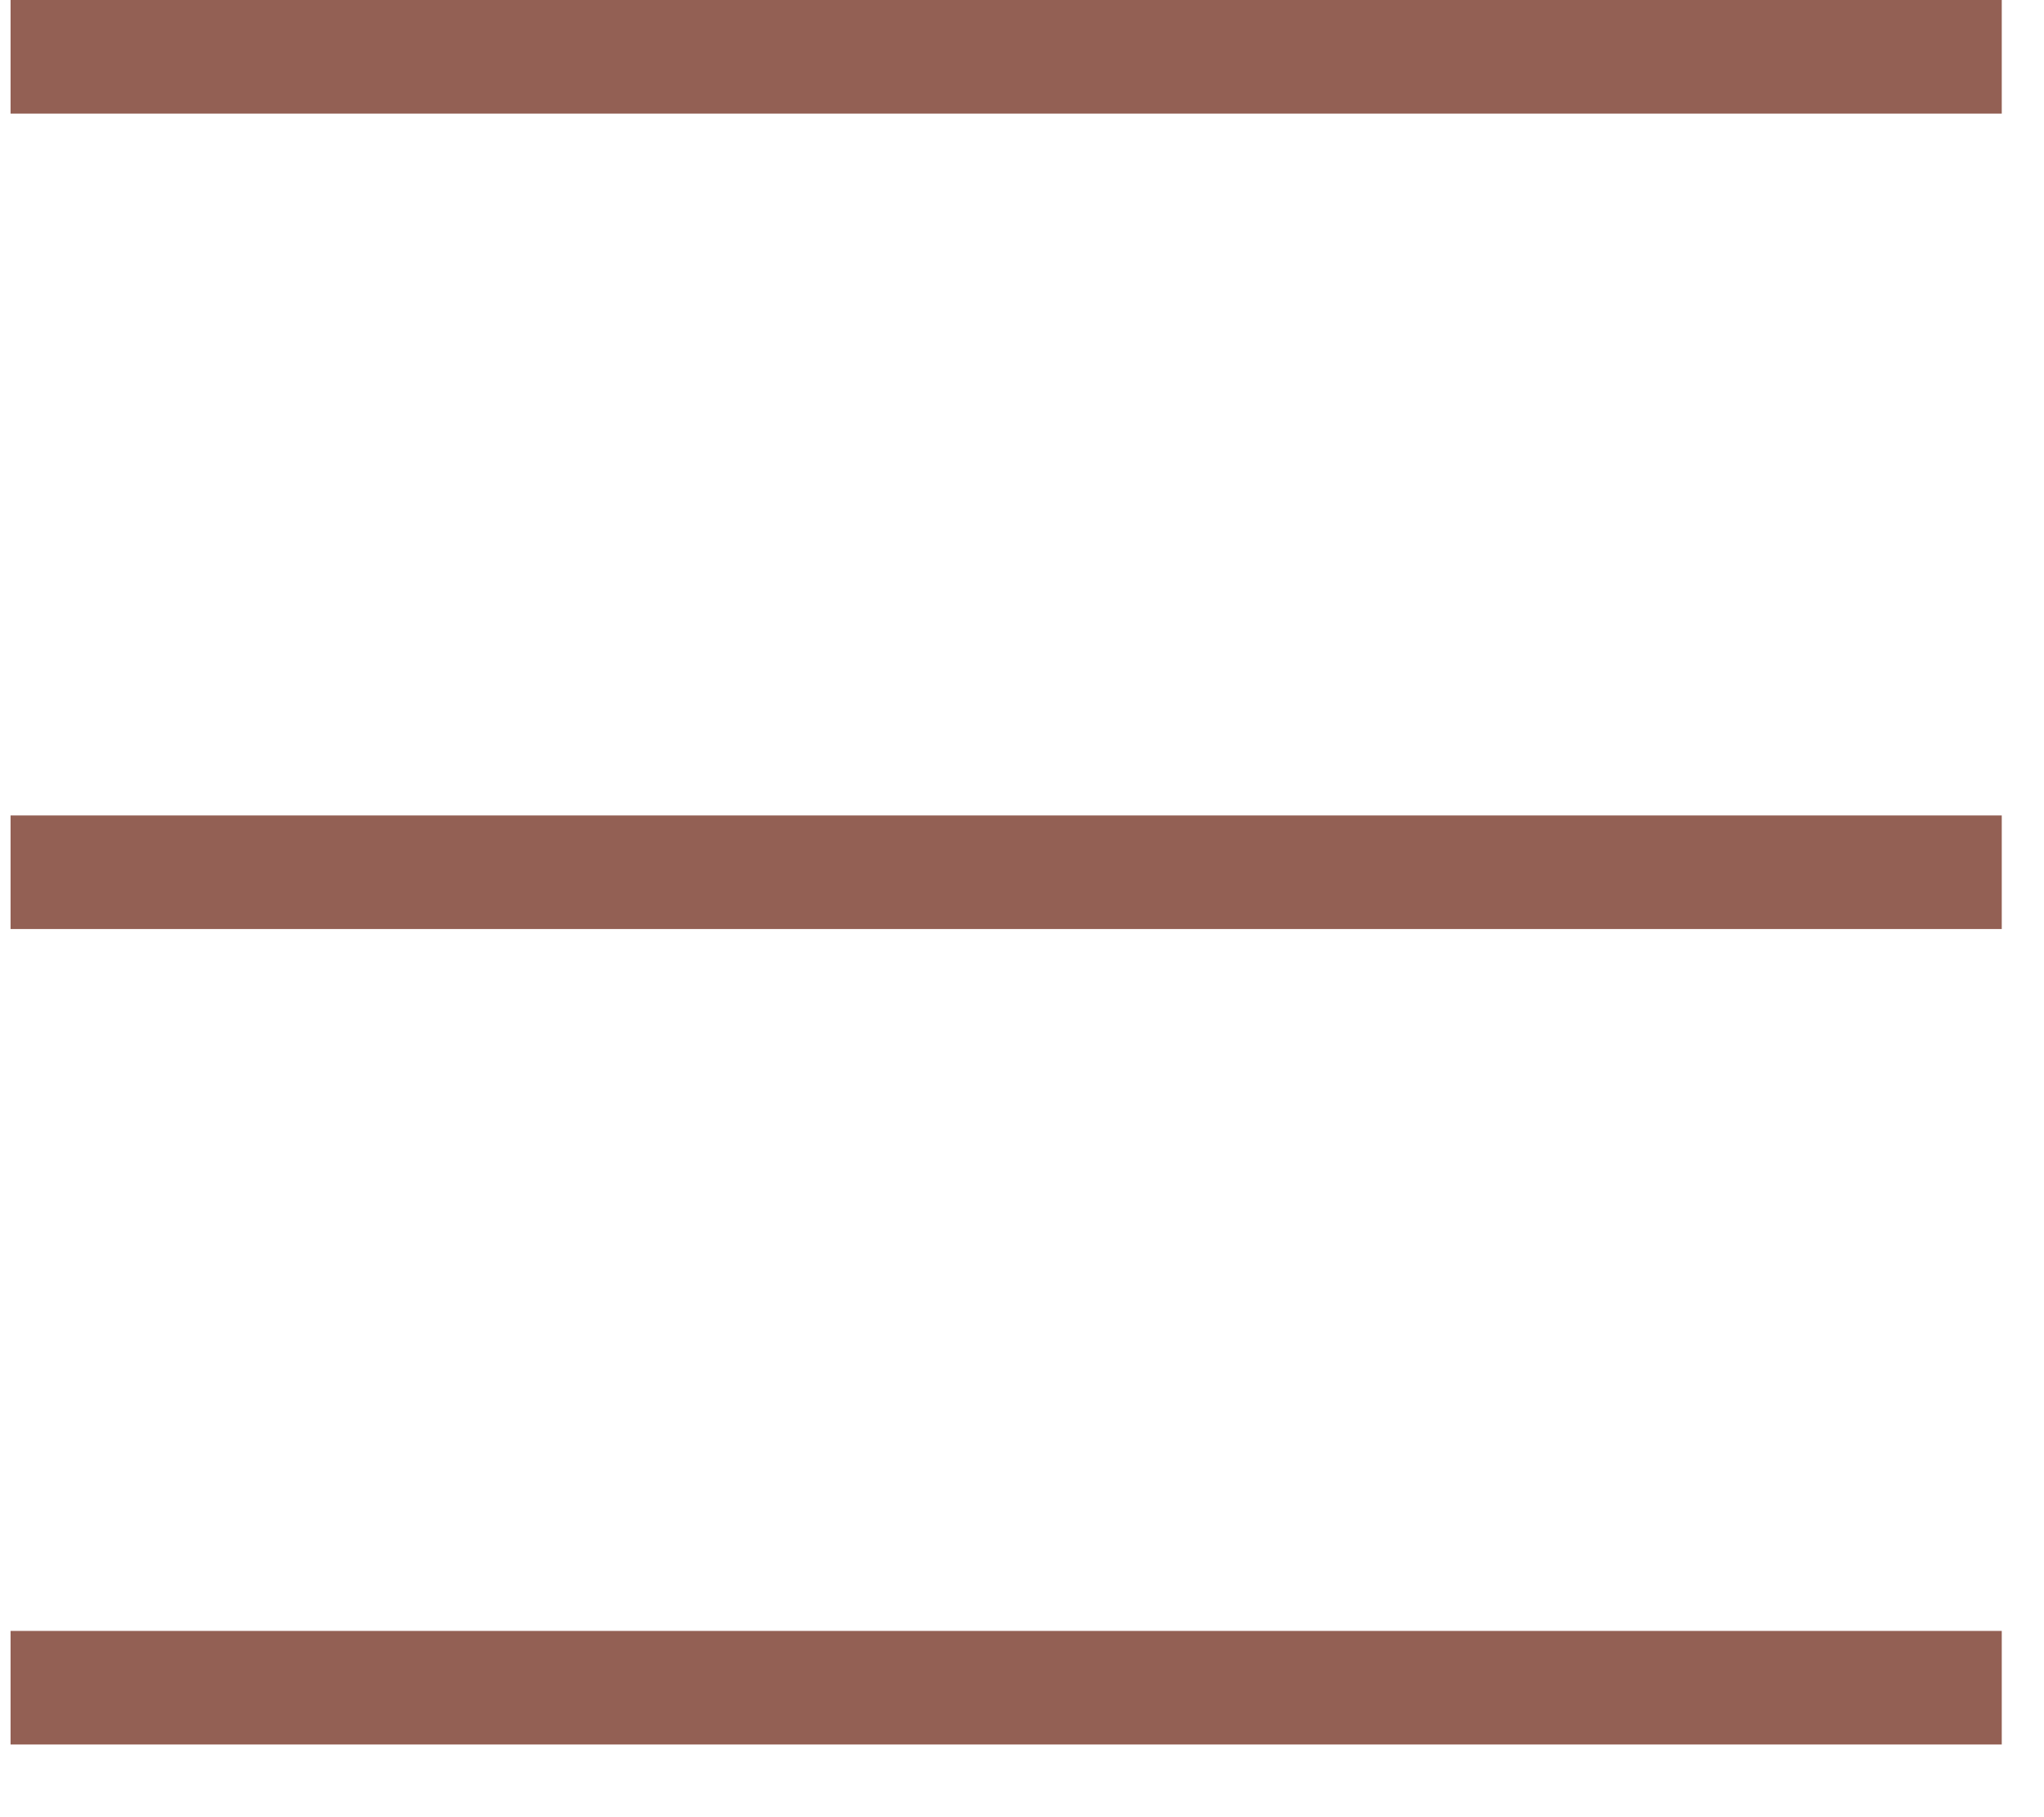
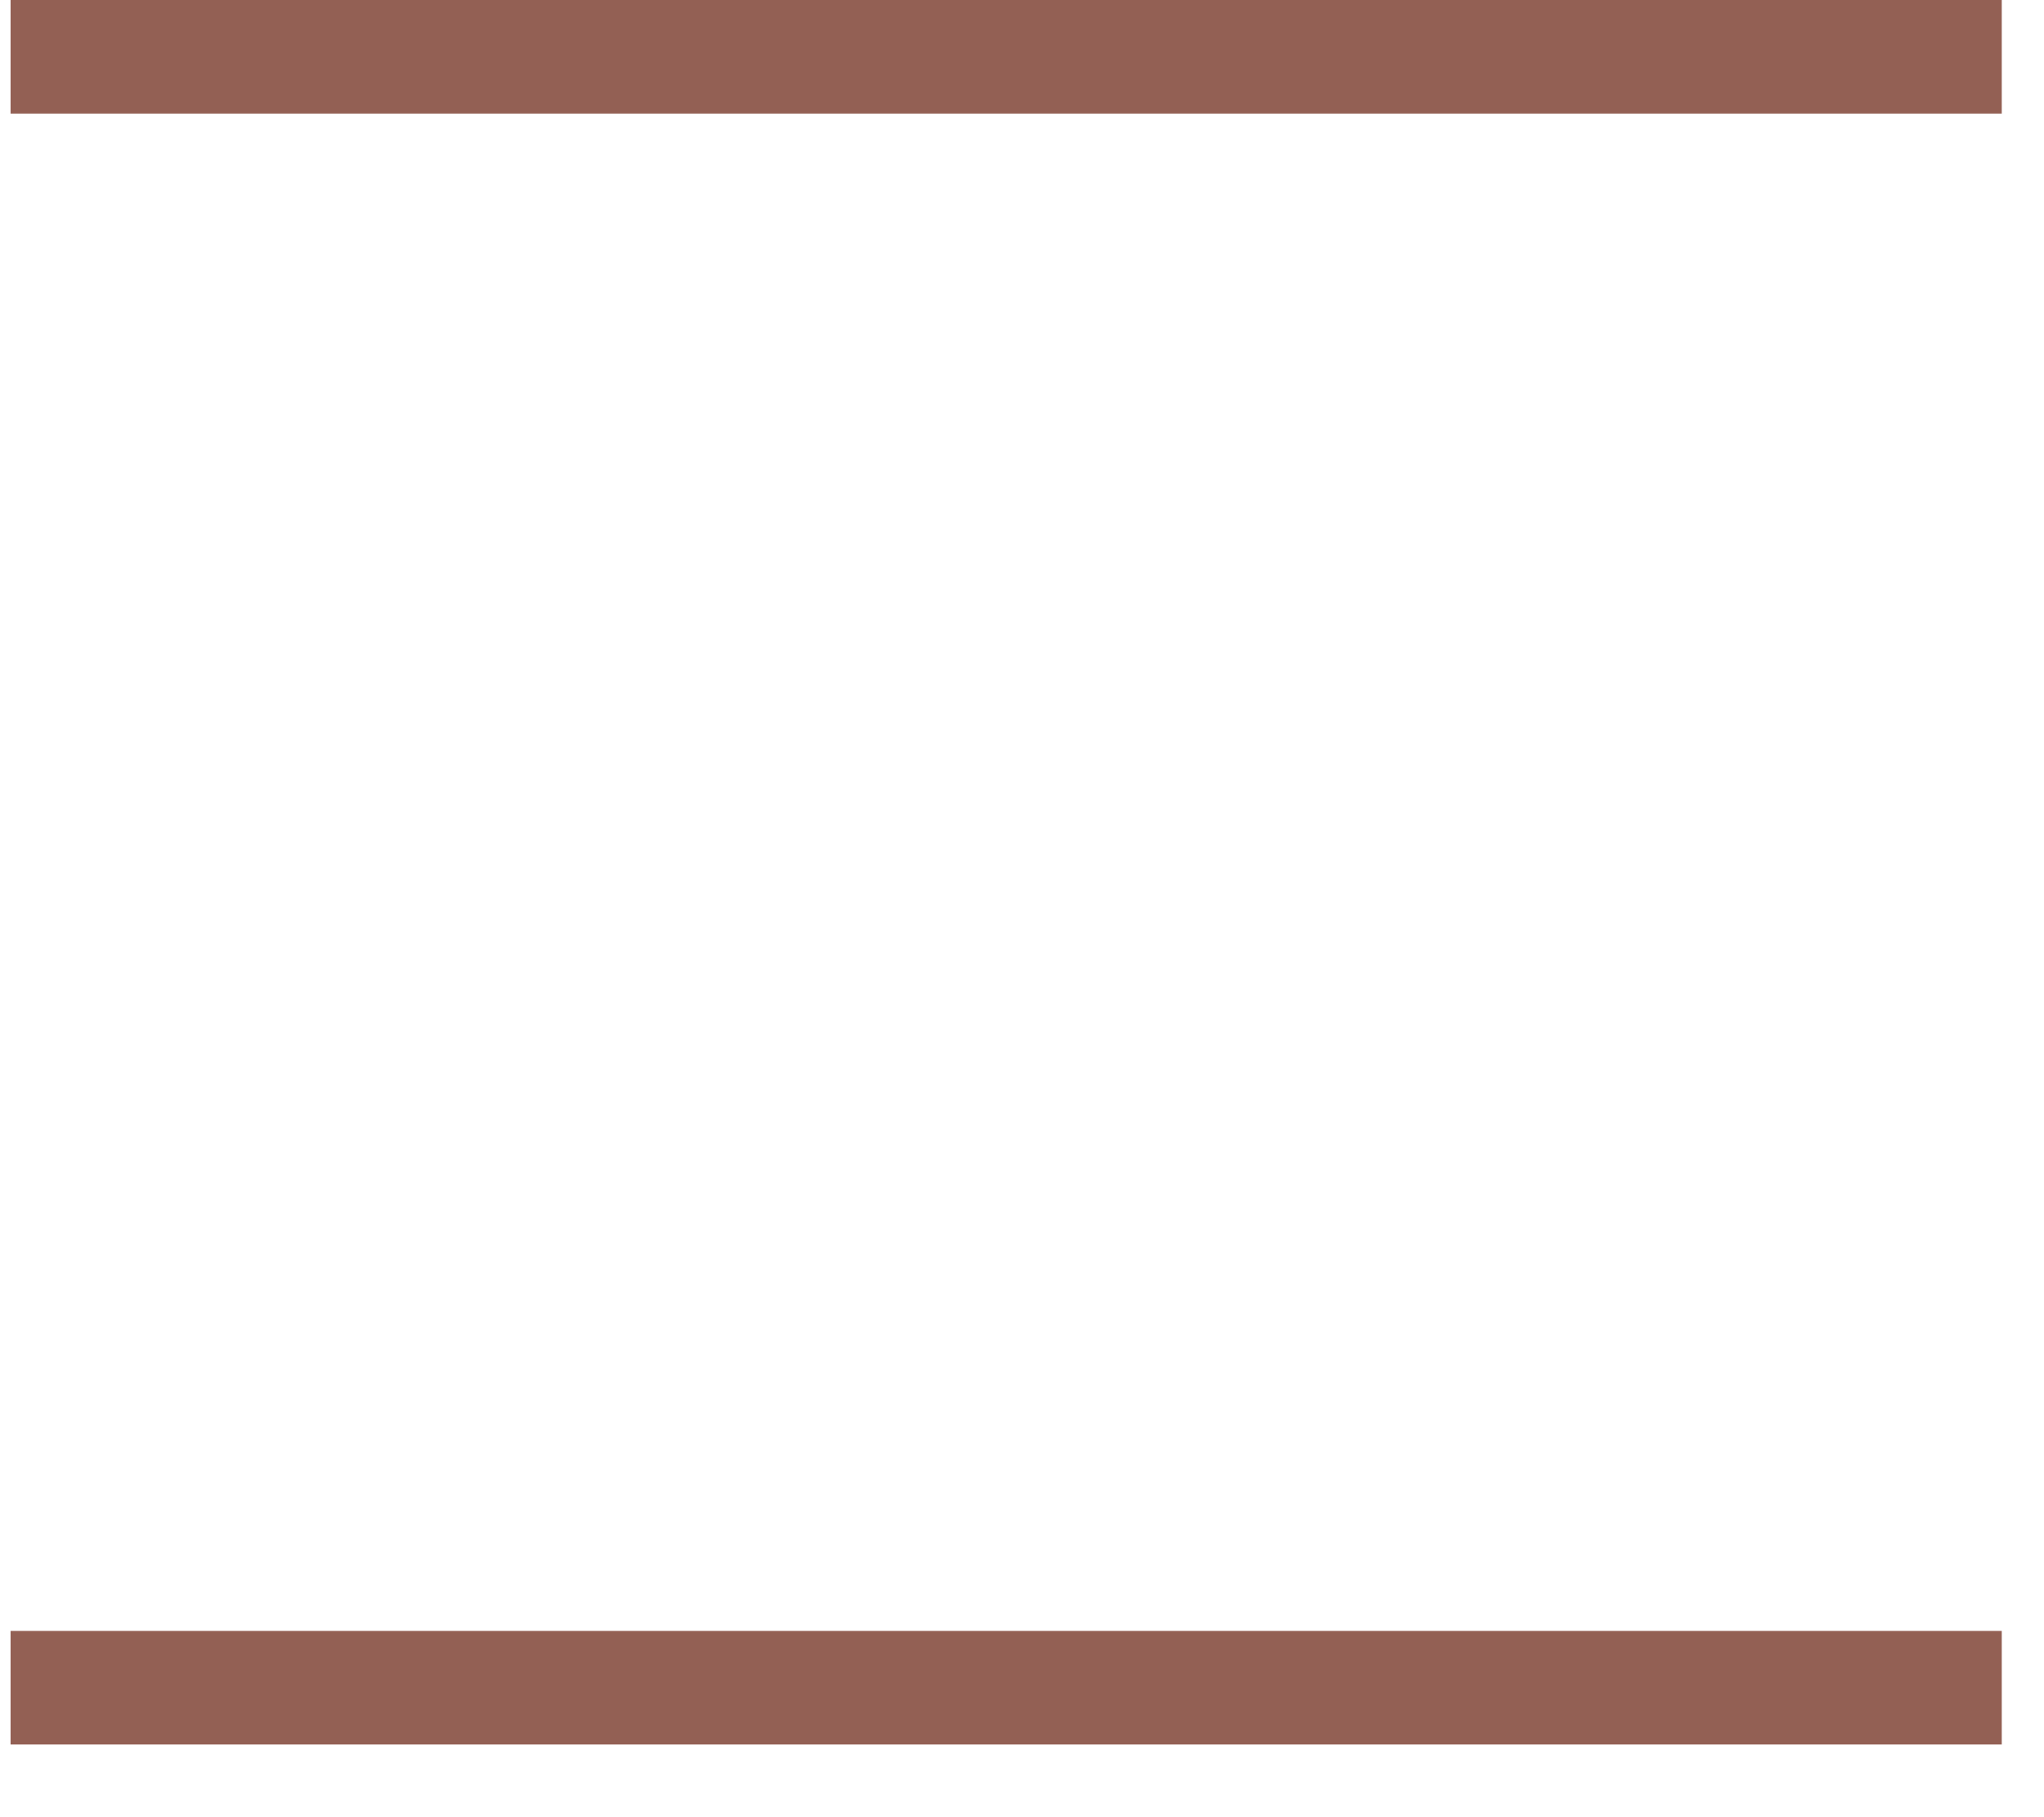
<svg xmlns="http://www.w3.org/2000/svg" width="18" height="16" viewBox="0 0 18 16" fill="none">
  <line x1="0.093" y1="0.5" x2="17.628" y2="0.5" stroke="#936054" />
-   <line x1="0.093" y1="7.68" x2="17.628" y2="7.68" stroke="#936054" />
  <line x1="0.093" y1="14.86" x2="17.628" y2="14.86" stroke="#936054" />
</svg>